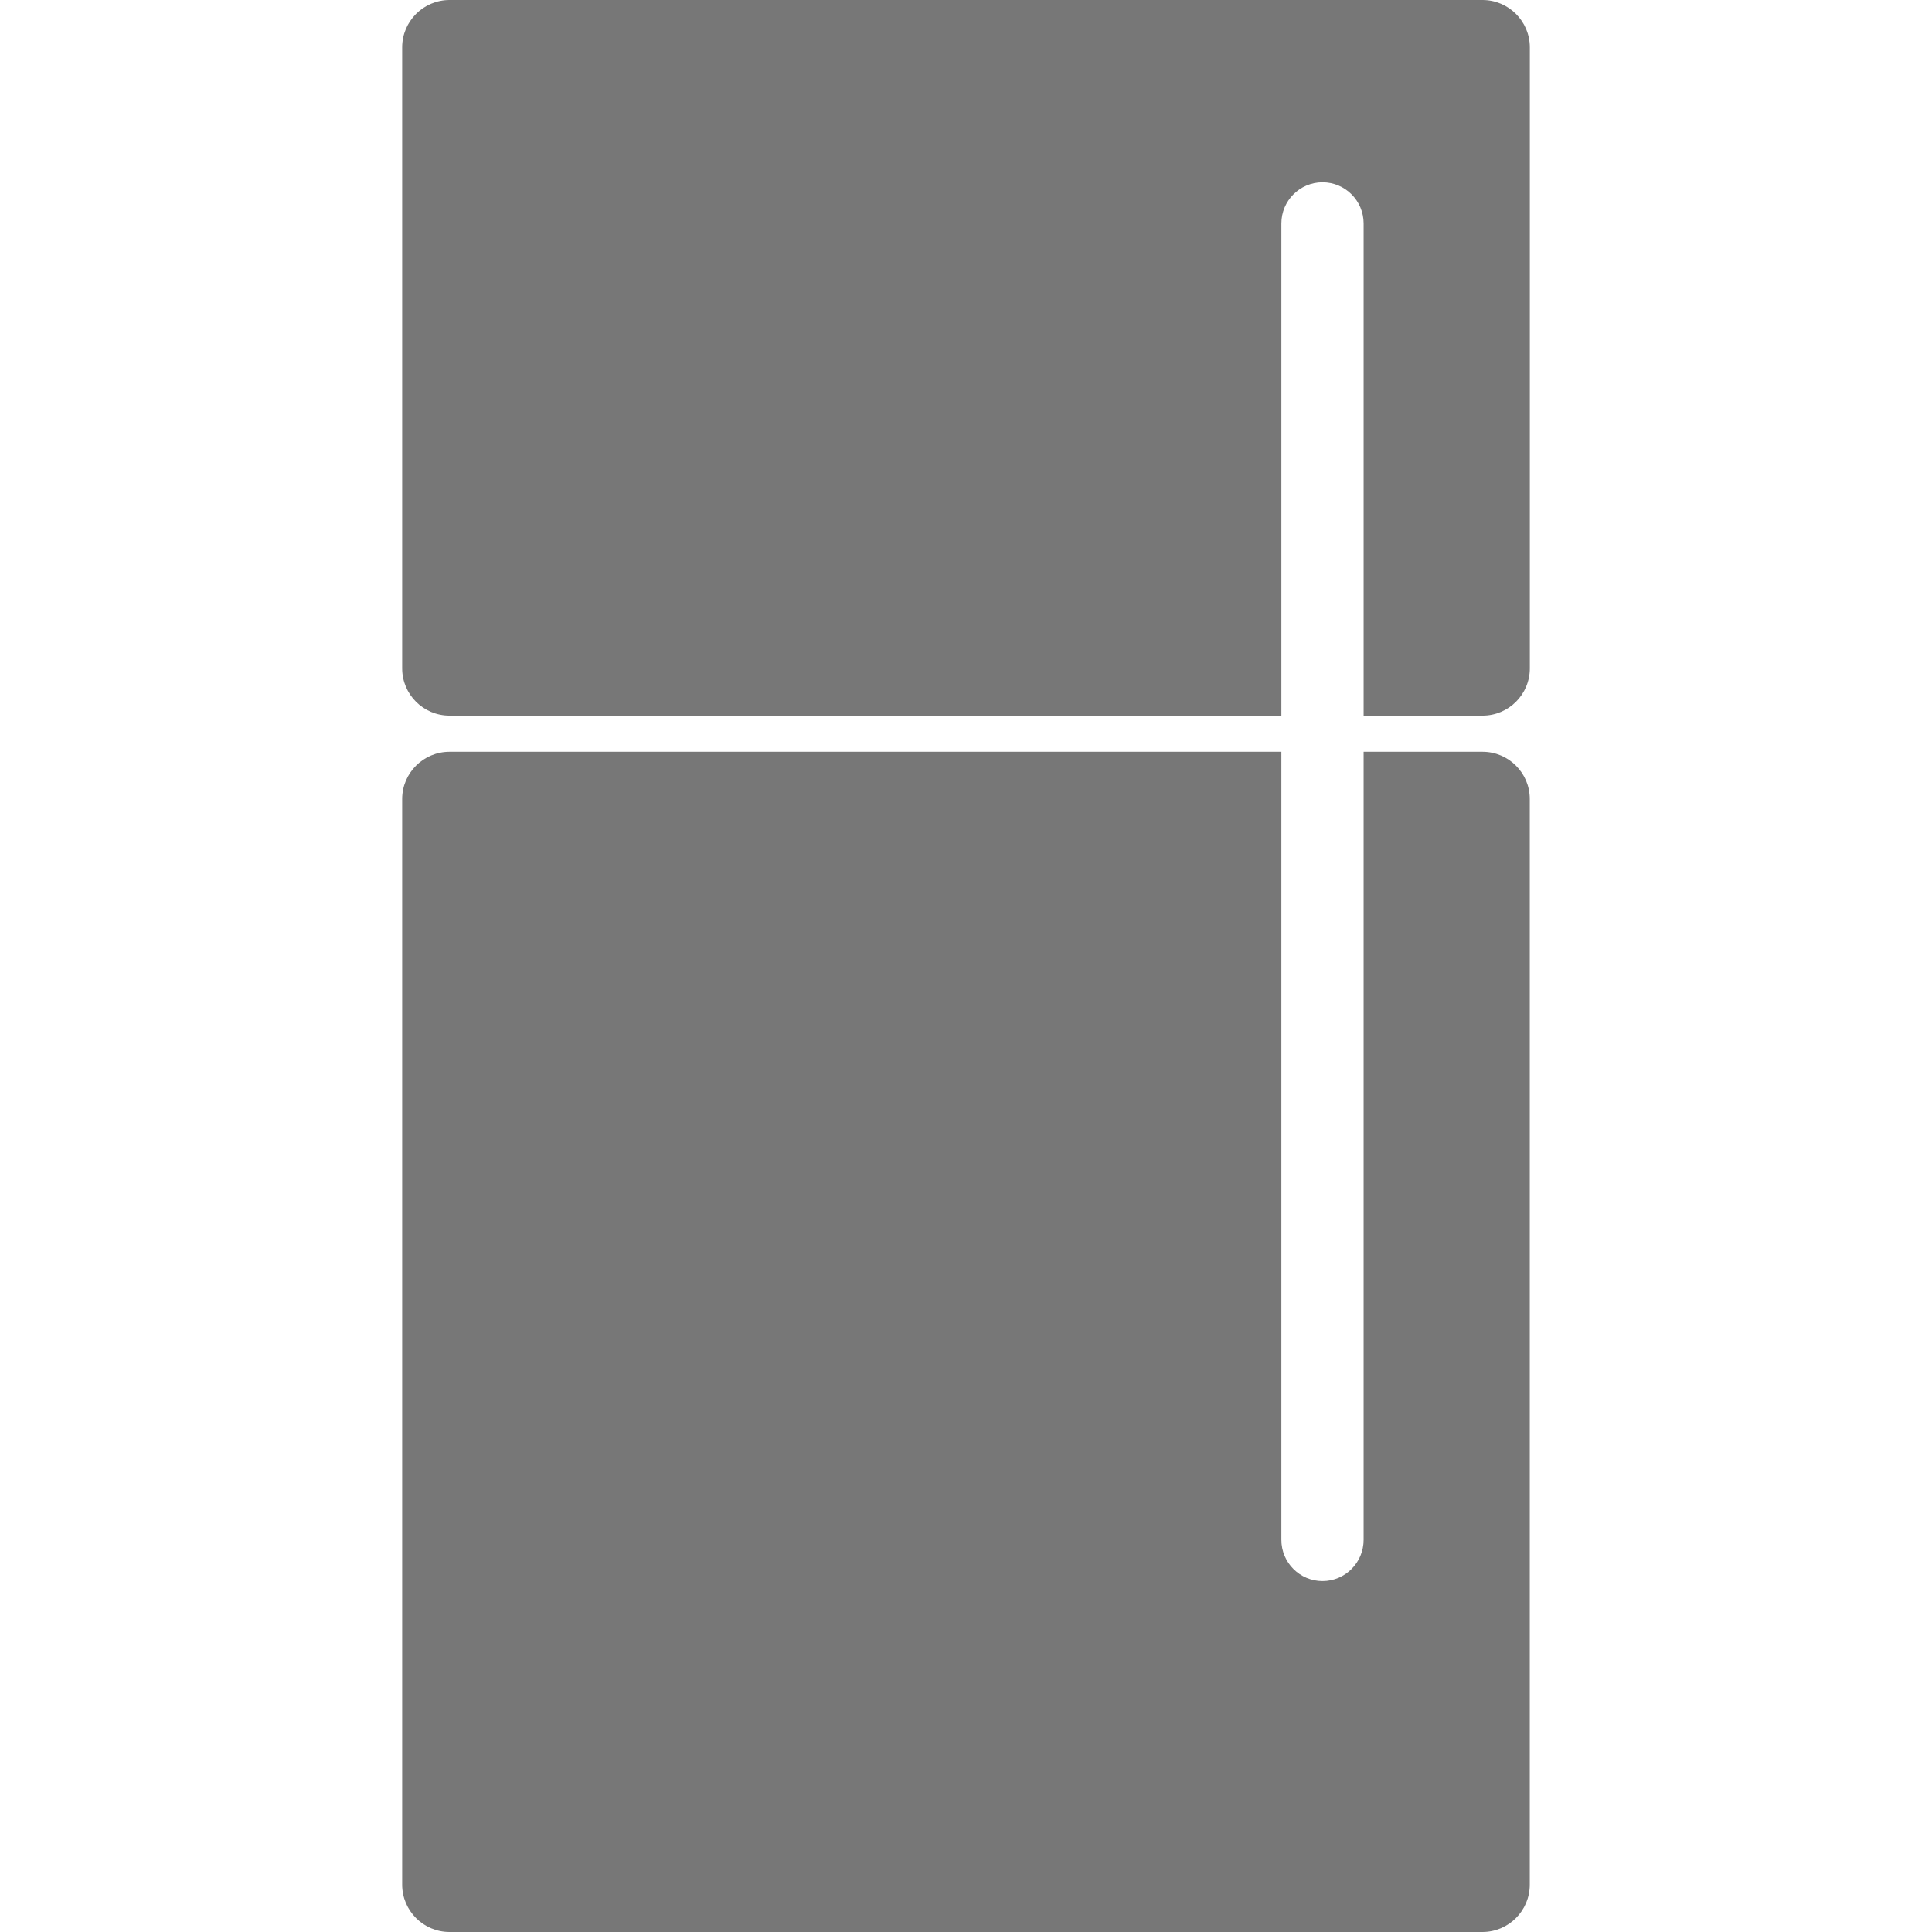
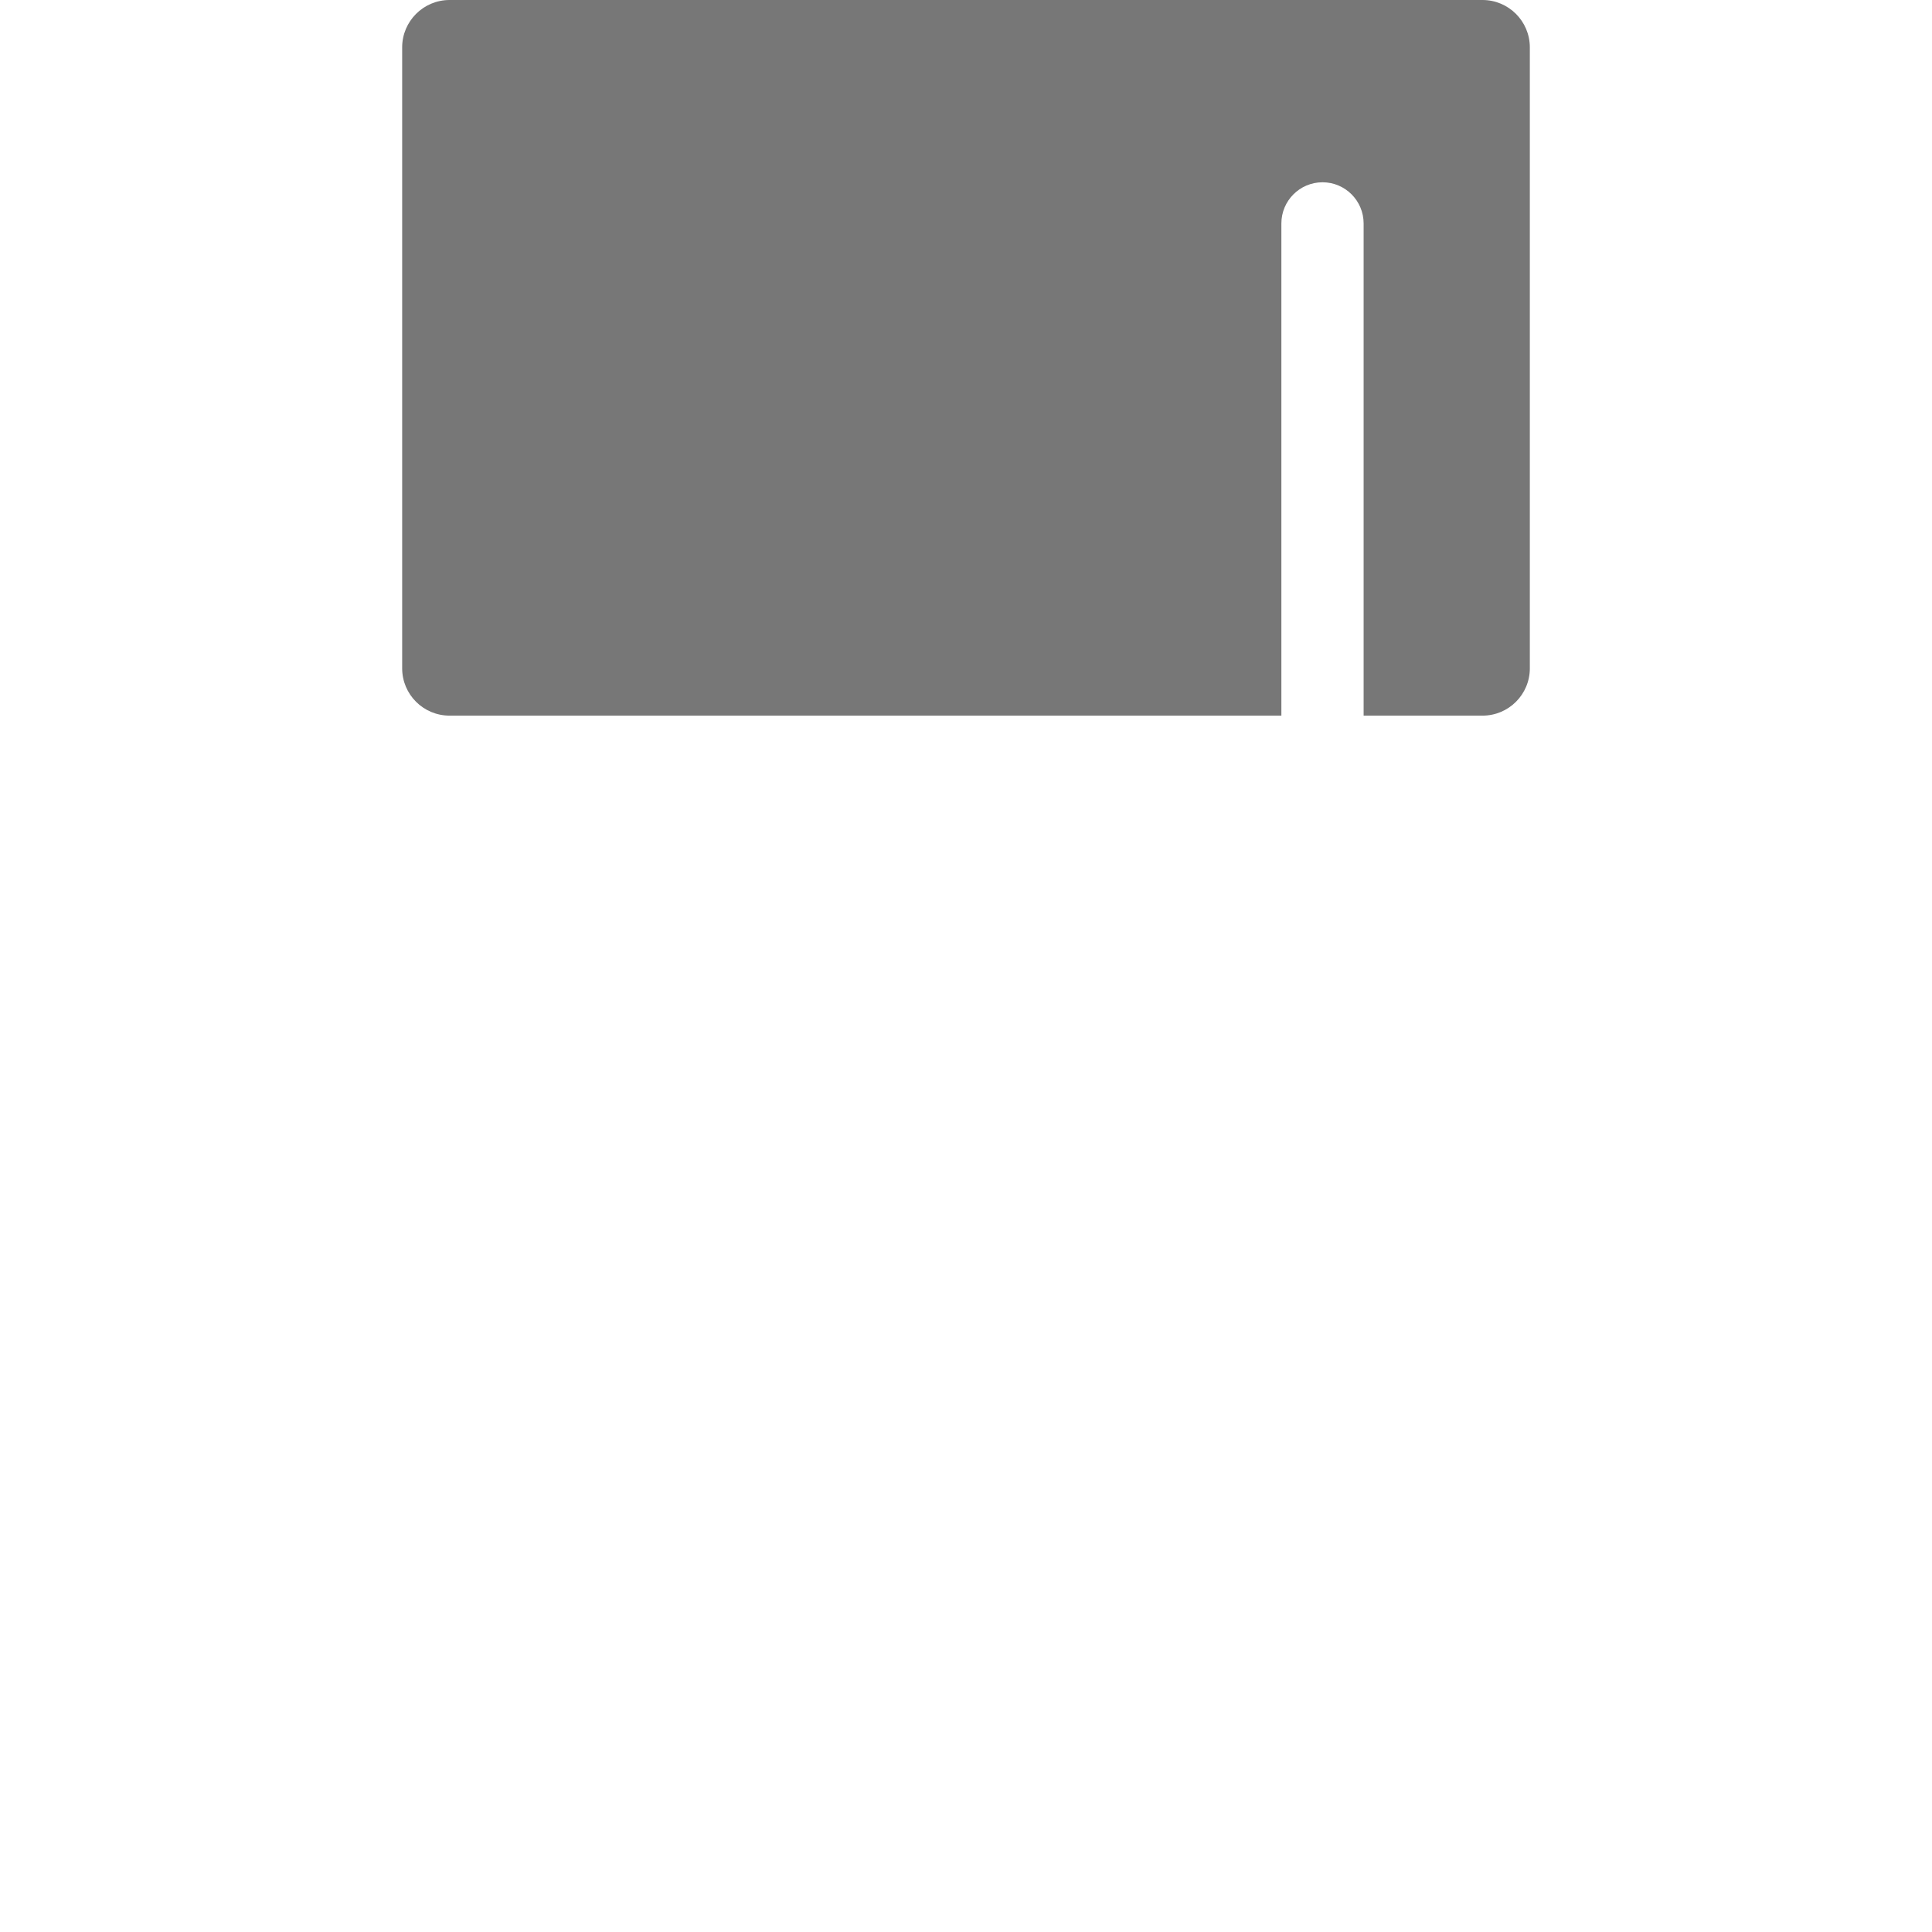
<svg xmlns="http://www.w3.org/2000/svg" version="1.1" id="Capa_1" x="0px" y="0px" width="24px" height="24px" viewBox="0 0 380.721 380.721" style="enable-background:new 0 0 380.721 380.721;" xml:space="preserve">
  <g>
    <g>
-       <path d="M292.151,148.15h-23.435v155.296c0,4.473-3.625,8.121-8.099,8.121c-4.484,0-8.109-3.648-8.109-8.121V148.15H88.581    c-5.142,0-9.33,4.171-9.33,9.312v213.929c0,5.146,4.188,9.33,9.33,9.33h203.547c5.159,0,9.33-4.184,9.33-9.318v-213.94    C301.47,152.321,297.287,148.15,292.151,148.15z" fill="#777777" />
      <path d="M292.151,0H88.581c-5.142,0-9.33,4.188-9.33,9.33v122.374c0,5.153,4.188,9.318,9.33,9.318h163.928V44.035    c0-4.473,3.625-8.115,8.109-8.115c4.474,0,8.099,3.642,8.099,8.115v96.987h23.435c5.147,0,9.318-4.177,9.318-9.318V9.33    C301.47,4.188,297.287,0,292.151,0z" fill="#777777" />
    </g>
  </g>
  <g>
</g>
  <g>
</g>
  <g>
</g>
  <g>
</g>
  <g>
</g>
  <g>
</g>
  <g>
</g>
  <g>
</g>
  <g>
</g>
  <g>
</g>
  <g>
</g>
  <g>
</g>
  <g>
</g>
  <g>
</g>
  <g>
</g>
</svg>